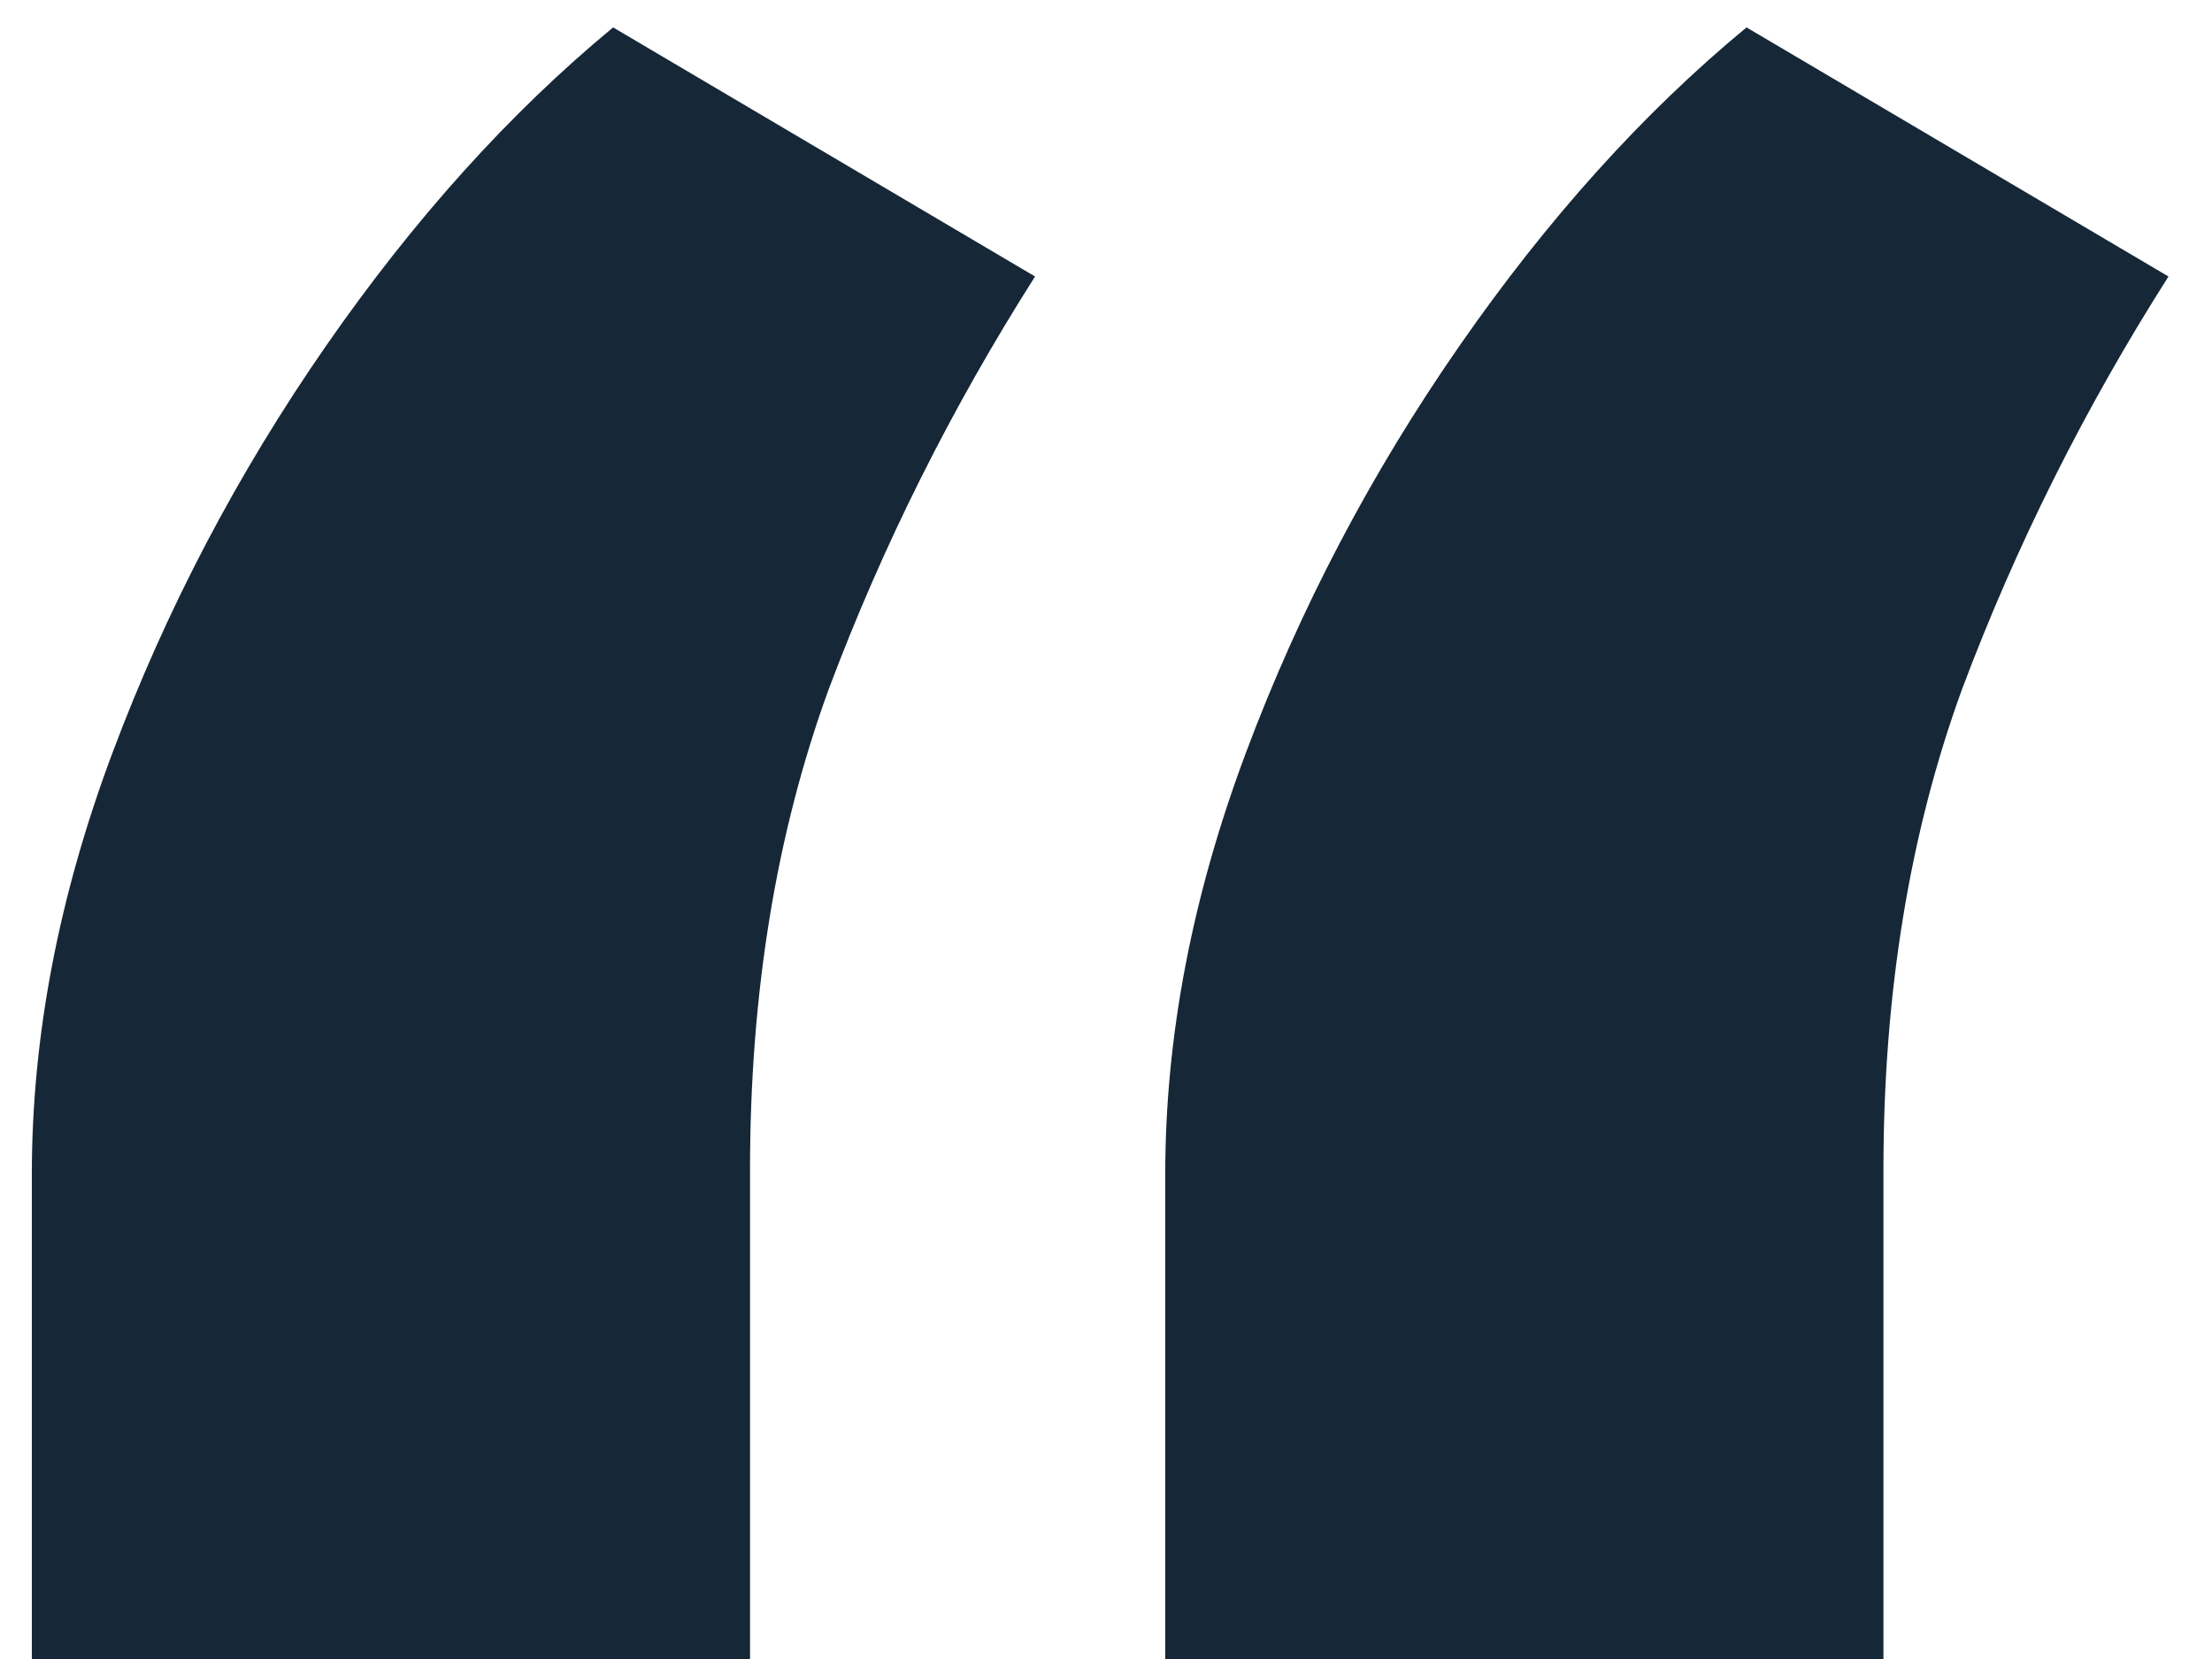
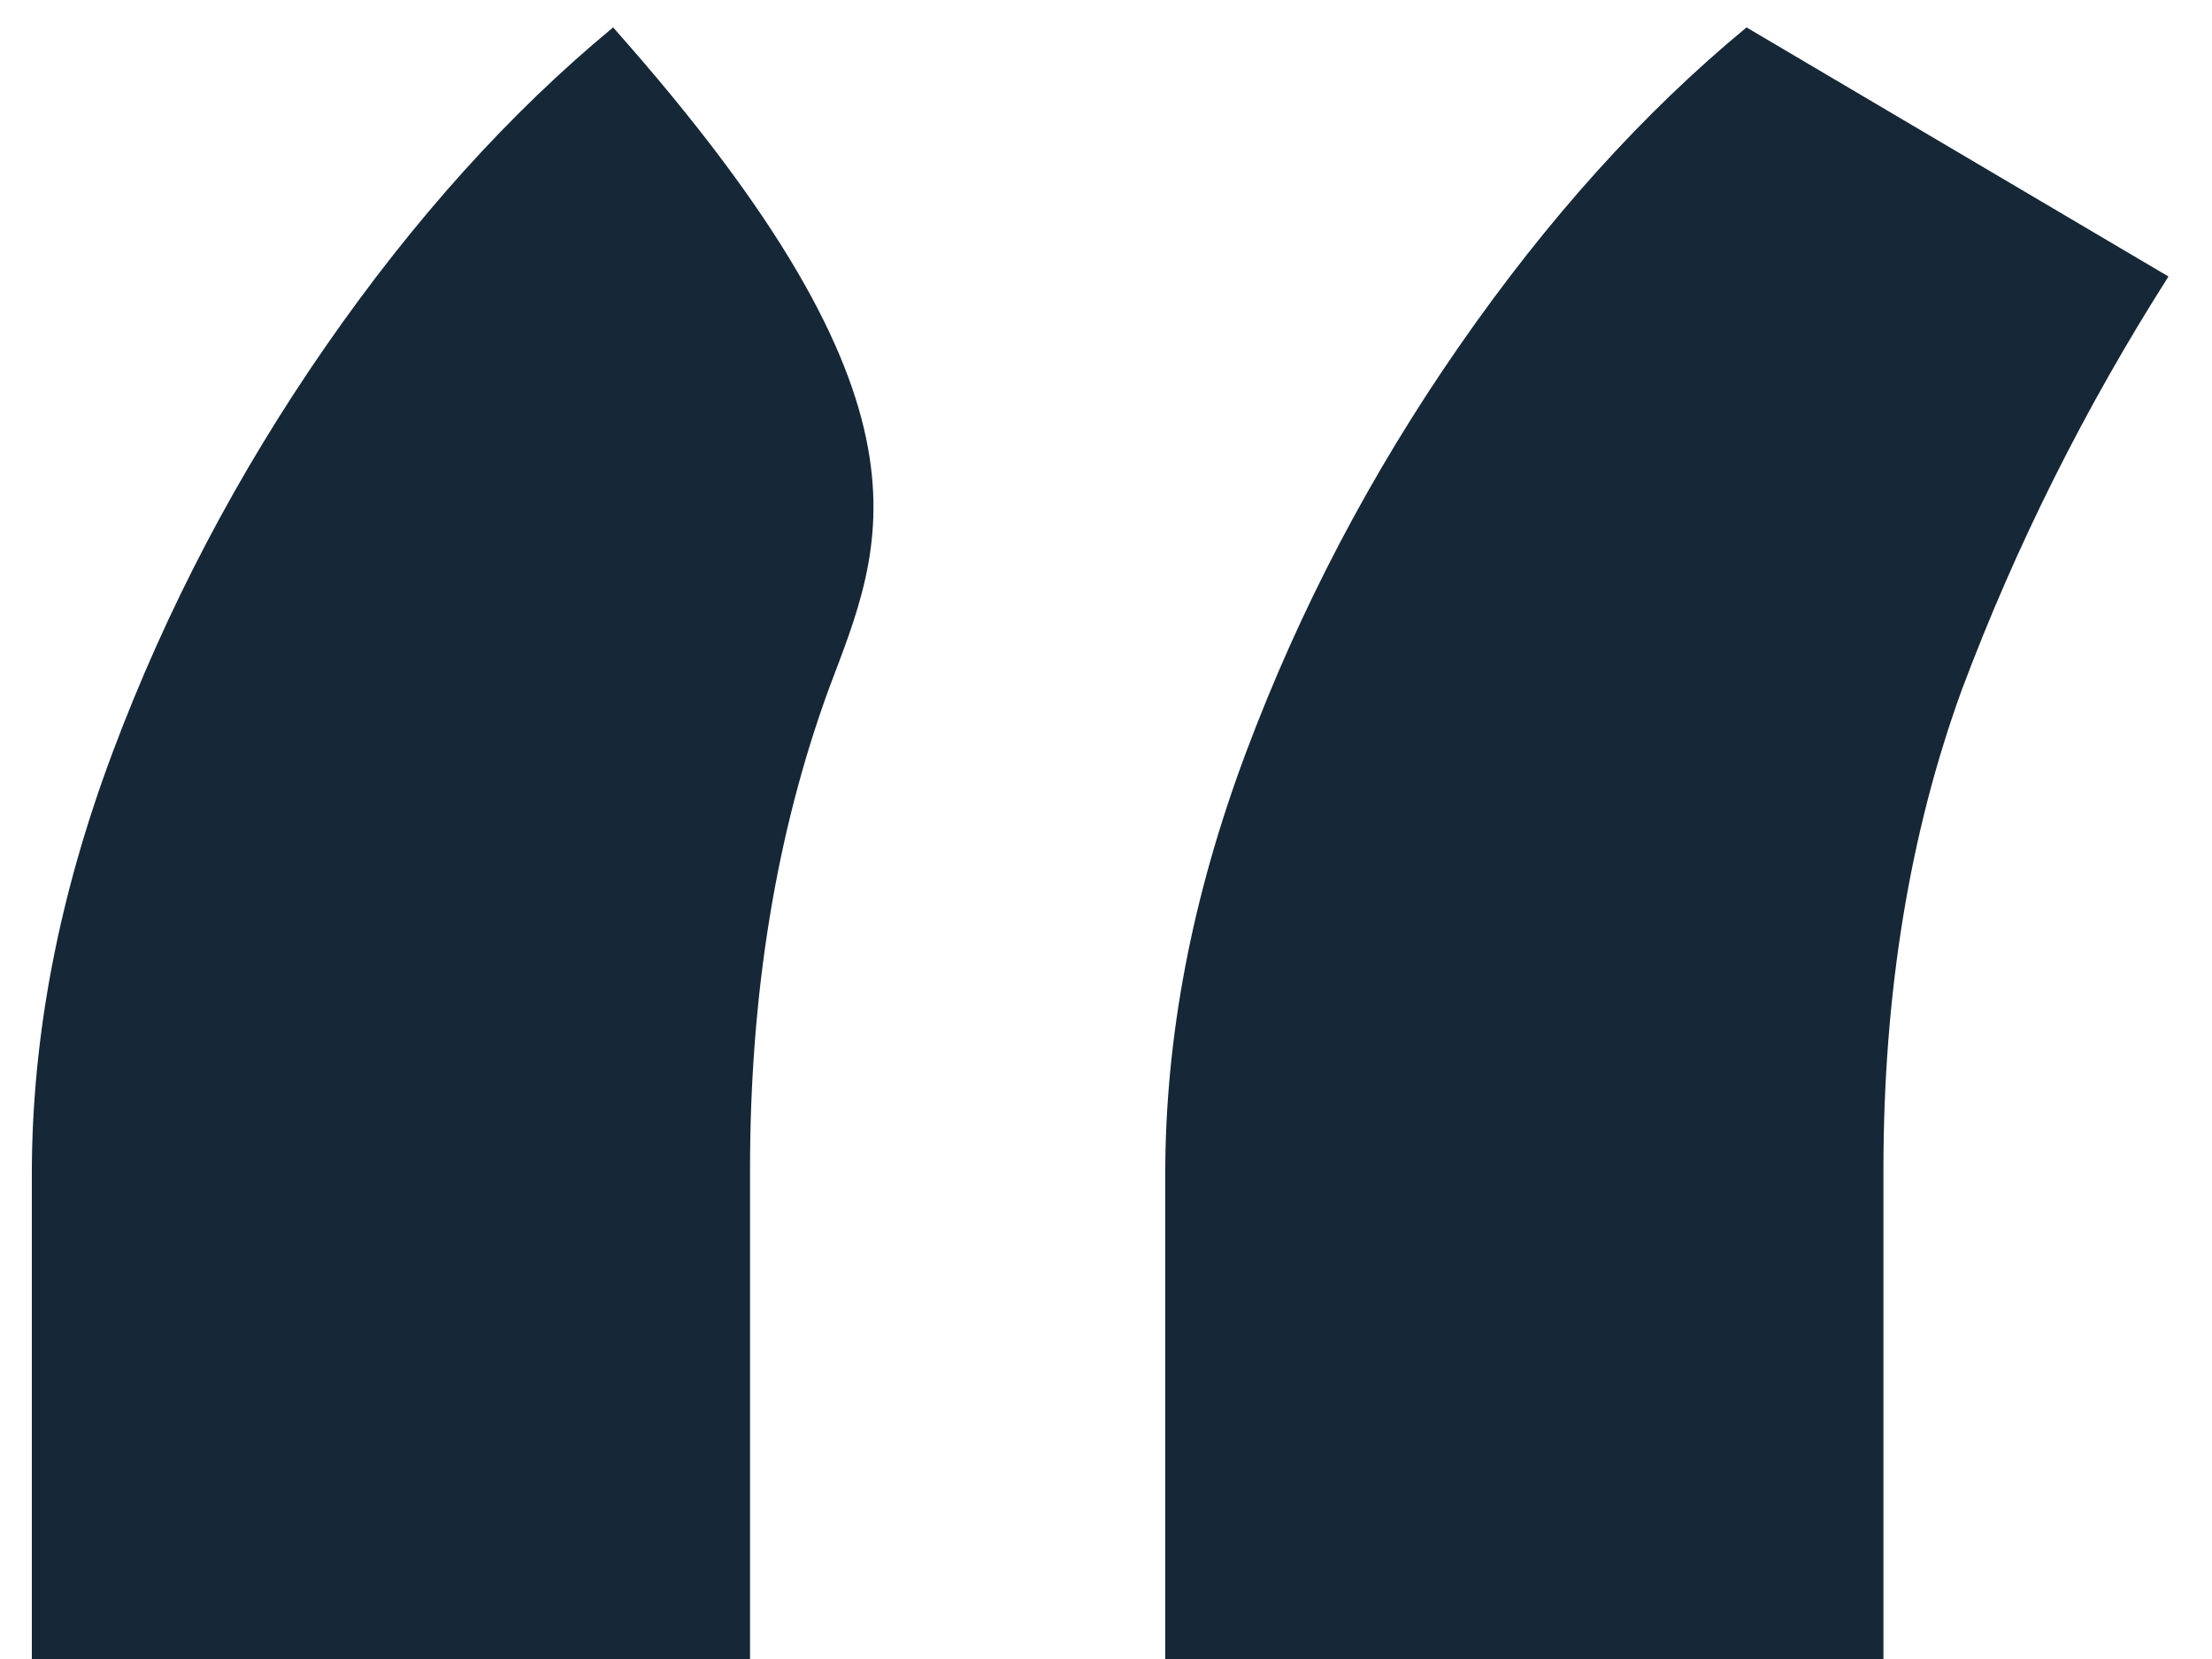
<svg xmlns="http://www.w3.org/2000/svg" width="28" height="21" viewBox="0 0 28 21" fill="none">
-   <path d="M0.403 21V14.864C0.403 13.121 0.744 11.341 1.426 9.523C2.108 7.705 3.008 5.991 4.125 4.381C5.242 2.771 6.455 1.426 7.761 0.347L13.102 3.5C12.042 5.167 11.171 6.909 10.489 8.727C9.826 10.546 9.494 12.572 9.494 14.807V21H0.403ZM14.75 21V14.864C14.75 13.121 15.091 11.341 15.773 9.523C16.454 7.705 17.354 5.991 18.472 4.381C19.589 2.771 20.801 1.426 22.108 0.347L27.449 3.5C26.388 5.167 25.517 6.909 24.835 8.727C24.172 10.546 23.841 12.572 23.841 14.807V21H14.75Z" fill="#162737" />
+   <path d="M0.403 21V14.864C0.403 13.121 0.744 11.341 1.426 9.523C2.108 7.705 3.008 5.991 4.125 4.381C5.242 2.771 6.455 1.426 7.761 0.347C12.042 5.167 11.171 6.909 10.489 8.727C9.826 10.546 9.494 12.572 9.494 14.807V21H0.403ZM14.75 21V14.864C14.75 13.121 15.091 11.341 15.773 9.523C16.454 7.705 17.354 5.991 18.472 4.381C19.589 2.771 20.801 1.426 22.108 0.347L27.449 3.5C26.388 5.167 25.517 6.909 24.835 8.727C24.172 10.546 23.841 12.572 23.841 14.807V21H14.75Z" fill="#162737" />
</svg>